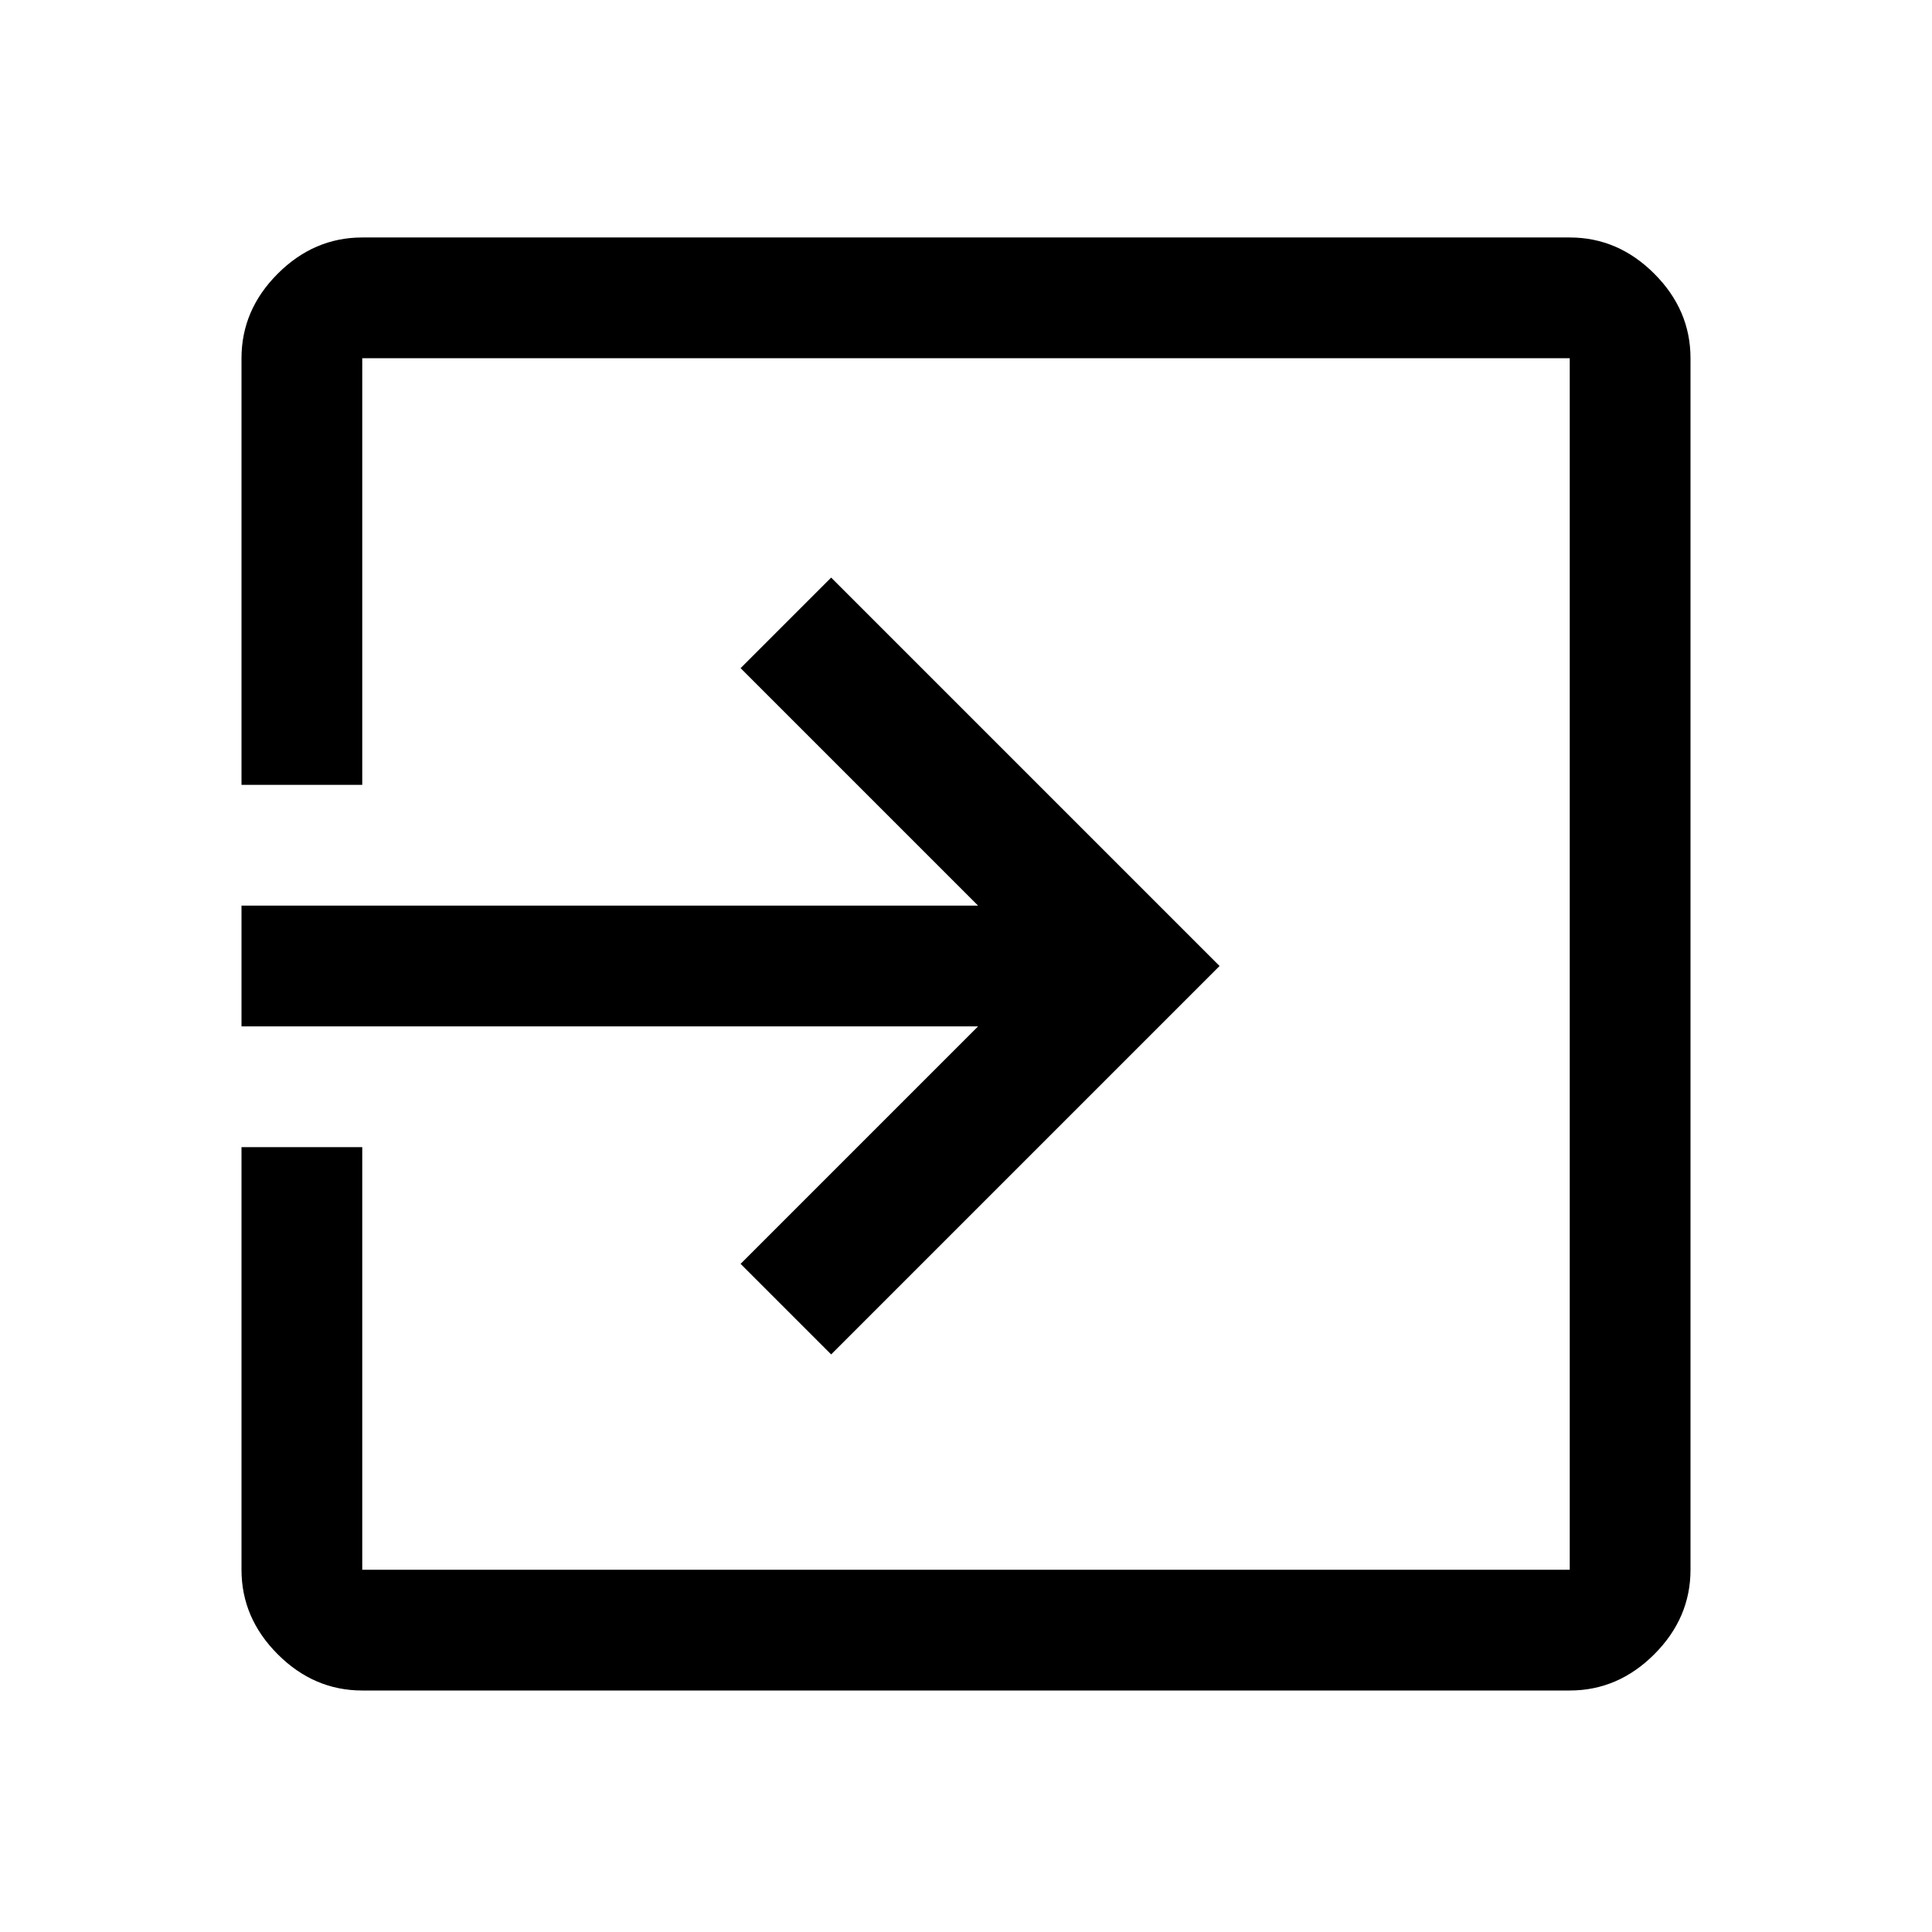
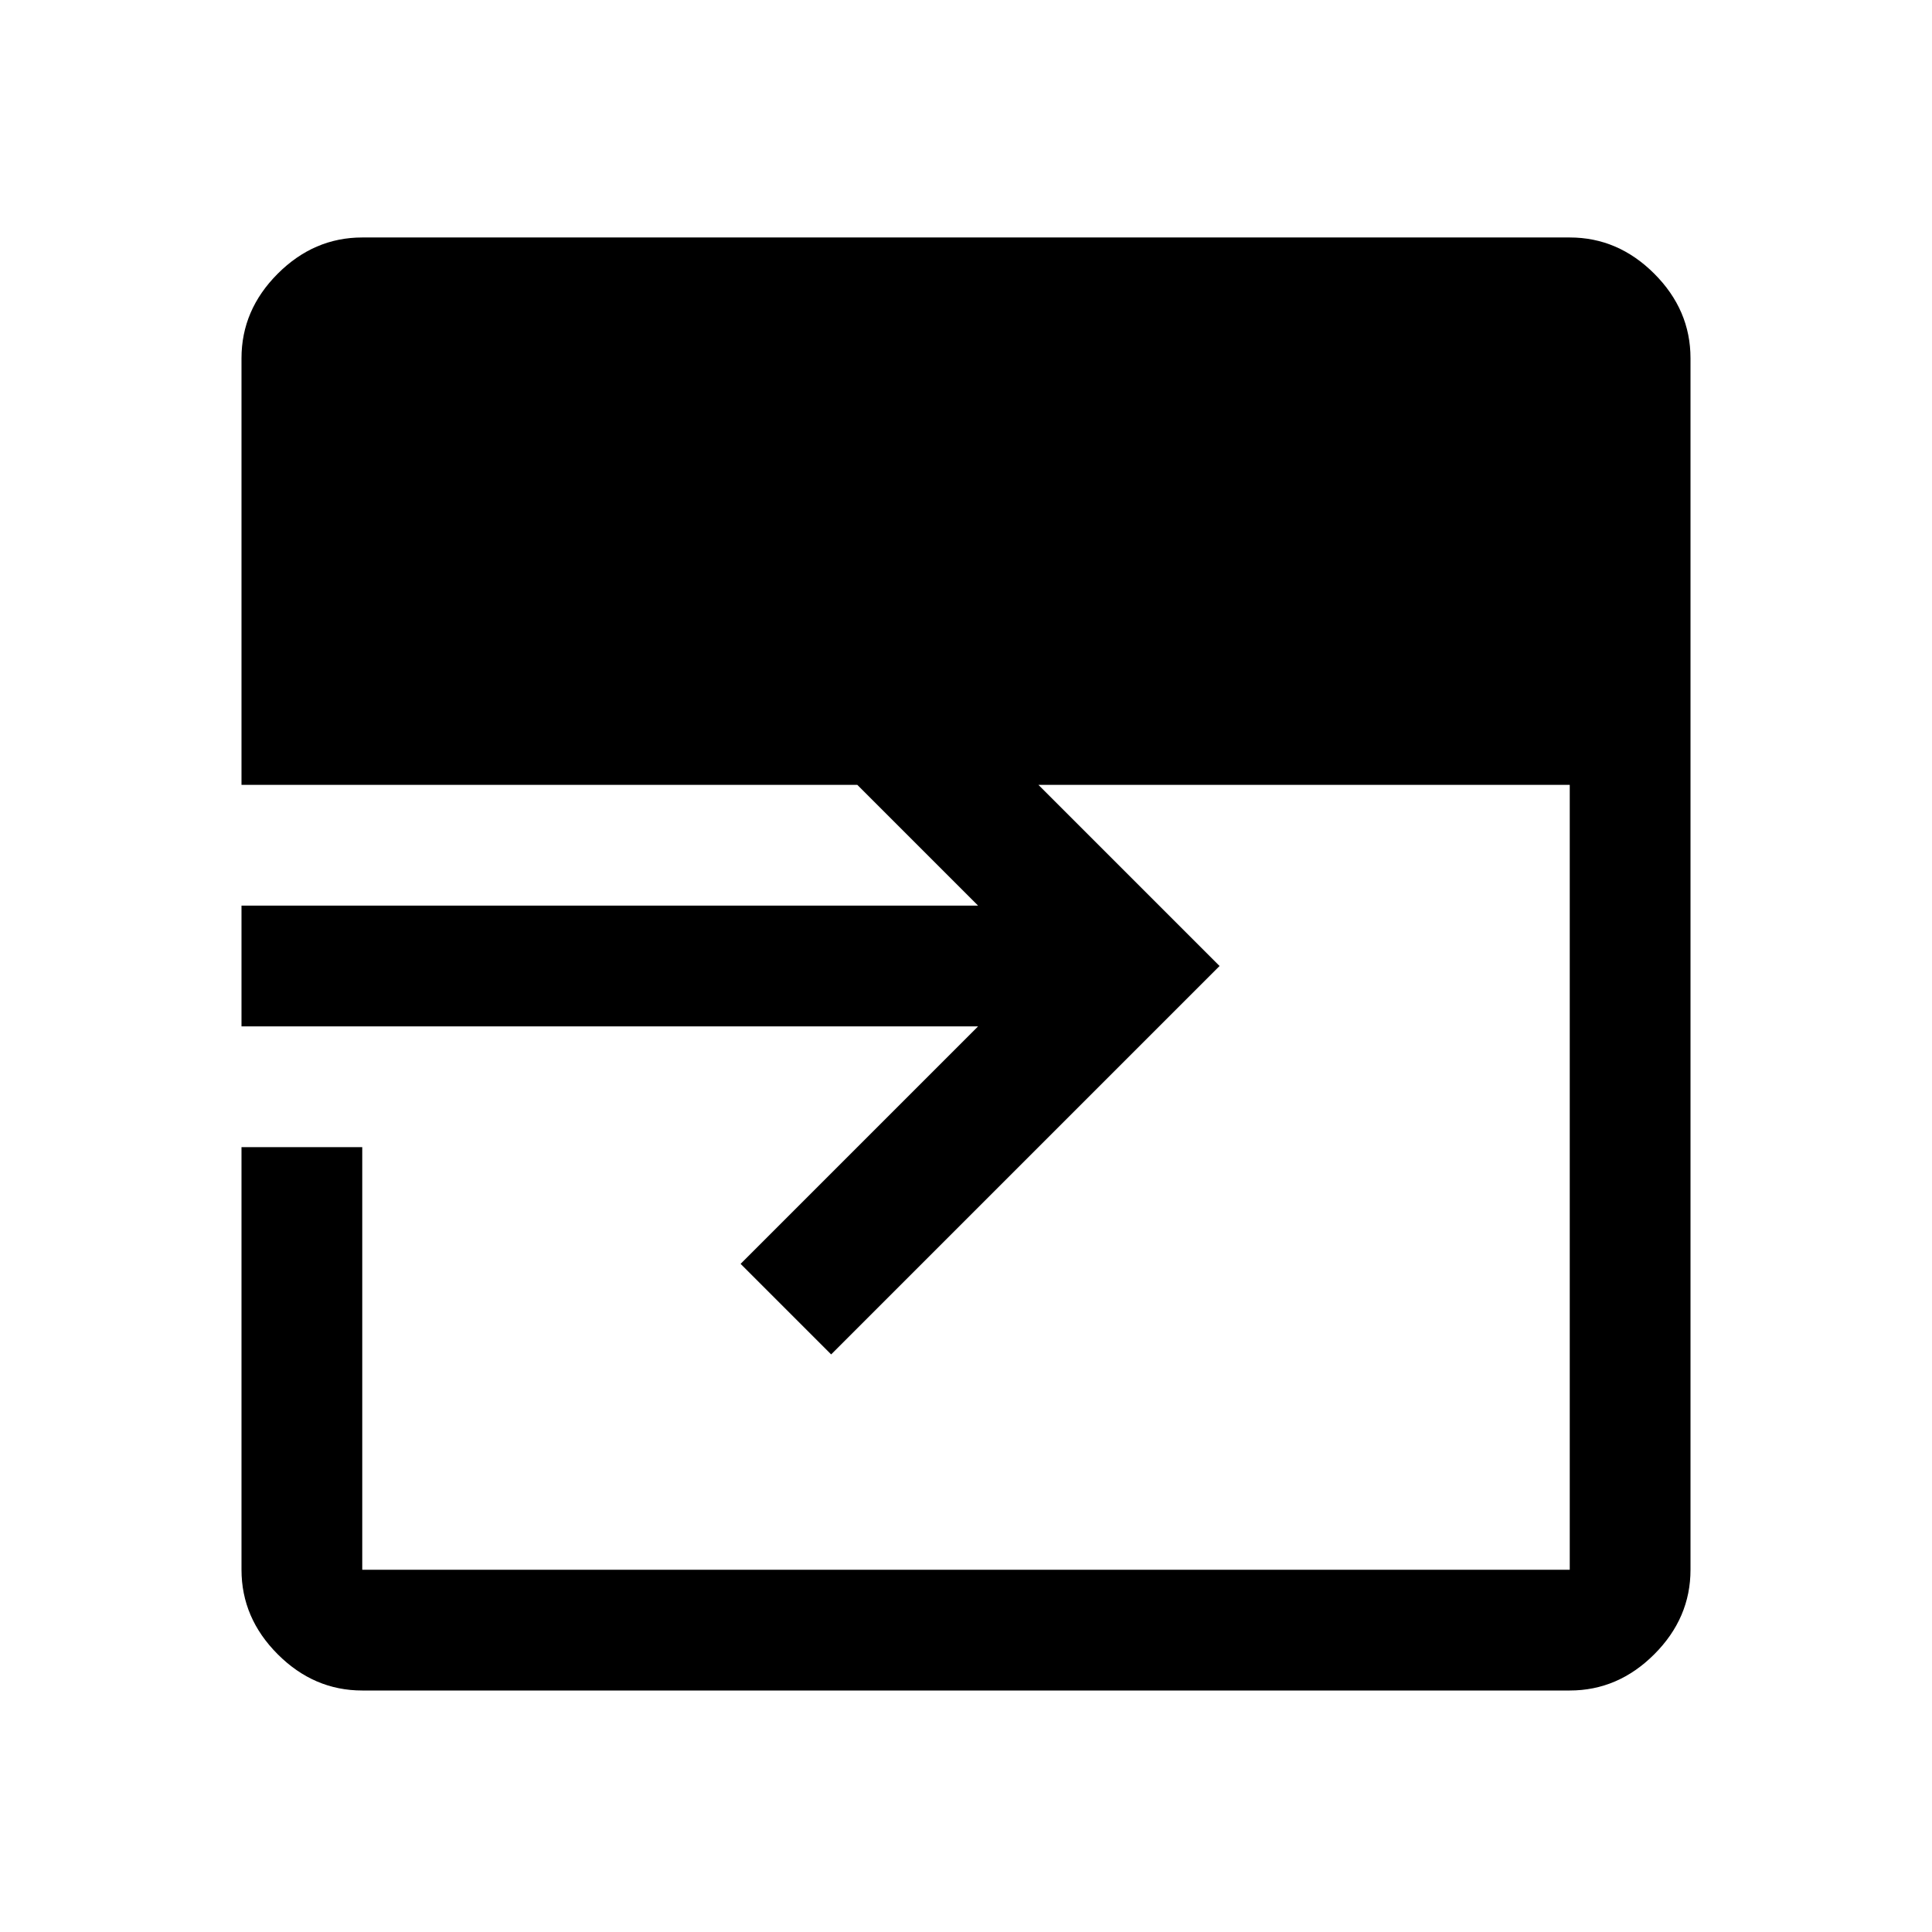
<svg xmlns="http://www.w3.org/2000/svg" height="48" width="48">
-   <path d="M9 42q-1.2 0-2.1-.9Q6 40.2 6 39V28.5h3V39h30V8.9H9v10.6H6V8.9q0-1.2.9-2.1.9-.9 2.1-.9h30q1.2 0 2.1.9.9.9.9 2.1V39q0 1.2-.9 2.1-.9.9-2.1.9Zm11.65-8.35L18.4 31.4l5.9-5.9H6v-3h18.3l-5.9-5.9 2.25-2.25L30.3 24Z" />
+   <path d="M9 42q-1.2 0-2.1-.9Q6 40.2 6 39V28.5h3V39h30V8.9v10.6H6V8.9q0-1.2.9-2.1.9-.9 2.1-.9h30q1.2 0 2.1.9.9.9.9 2.1V39q0 1.2-.9 2.1-.9.9-2.1.9Zm11.65-8.35L18.4 31.4l5.9-5.9H6v-3h18.3l-5.9-5.9 2.25-2.25L30.3 24Z" />
</svg>